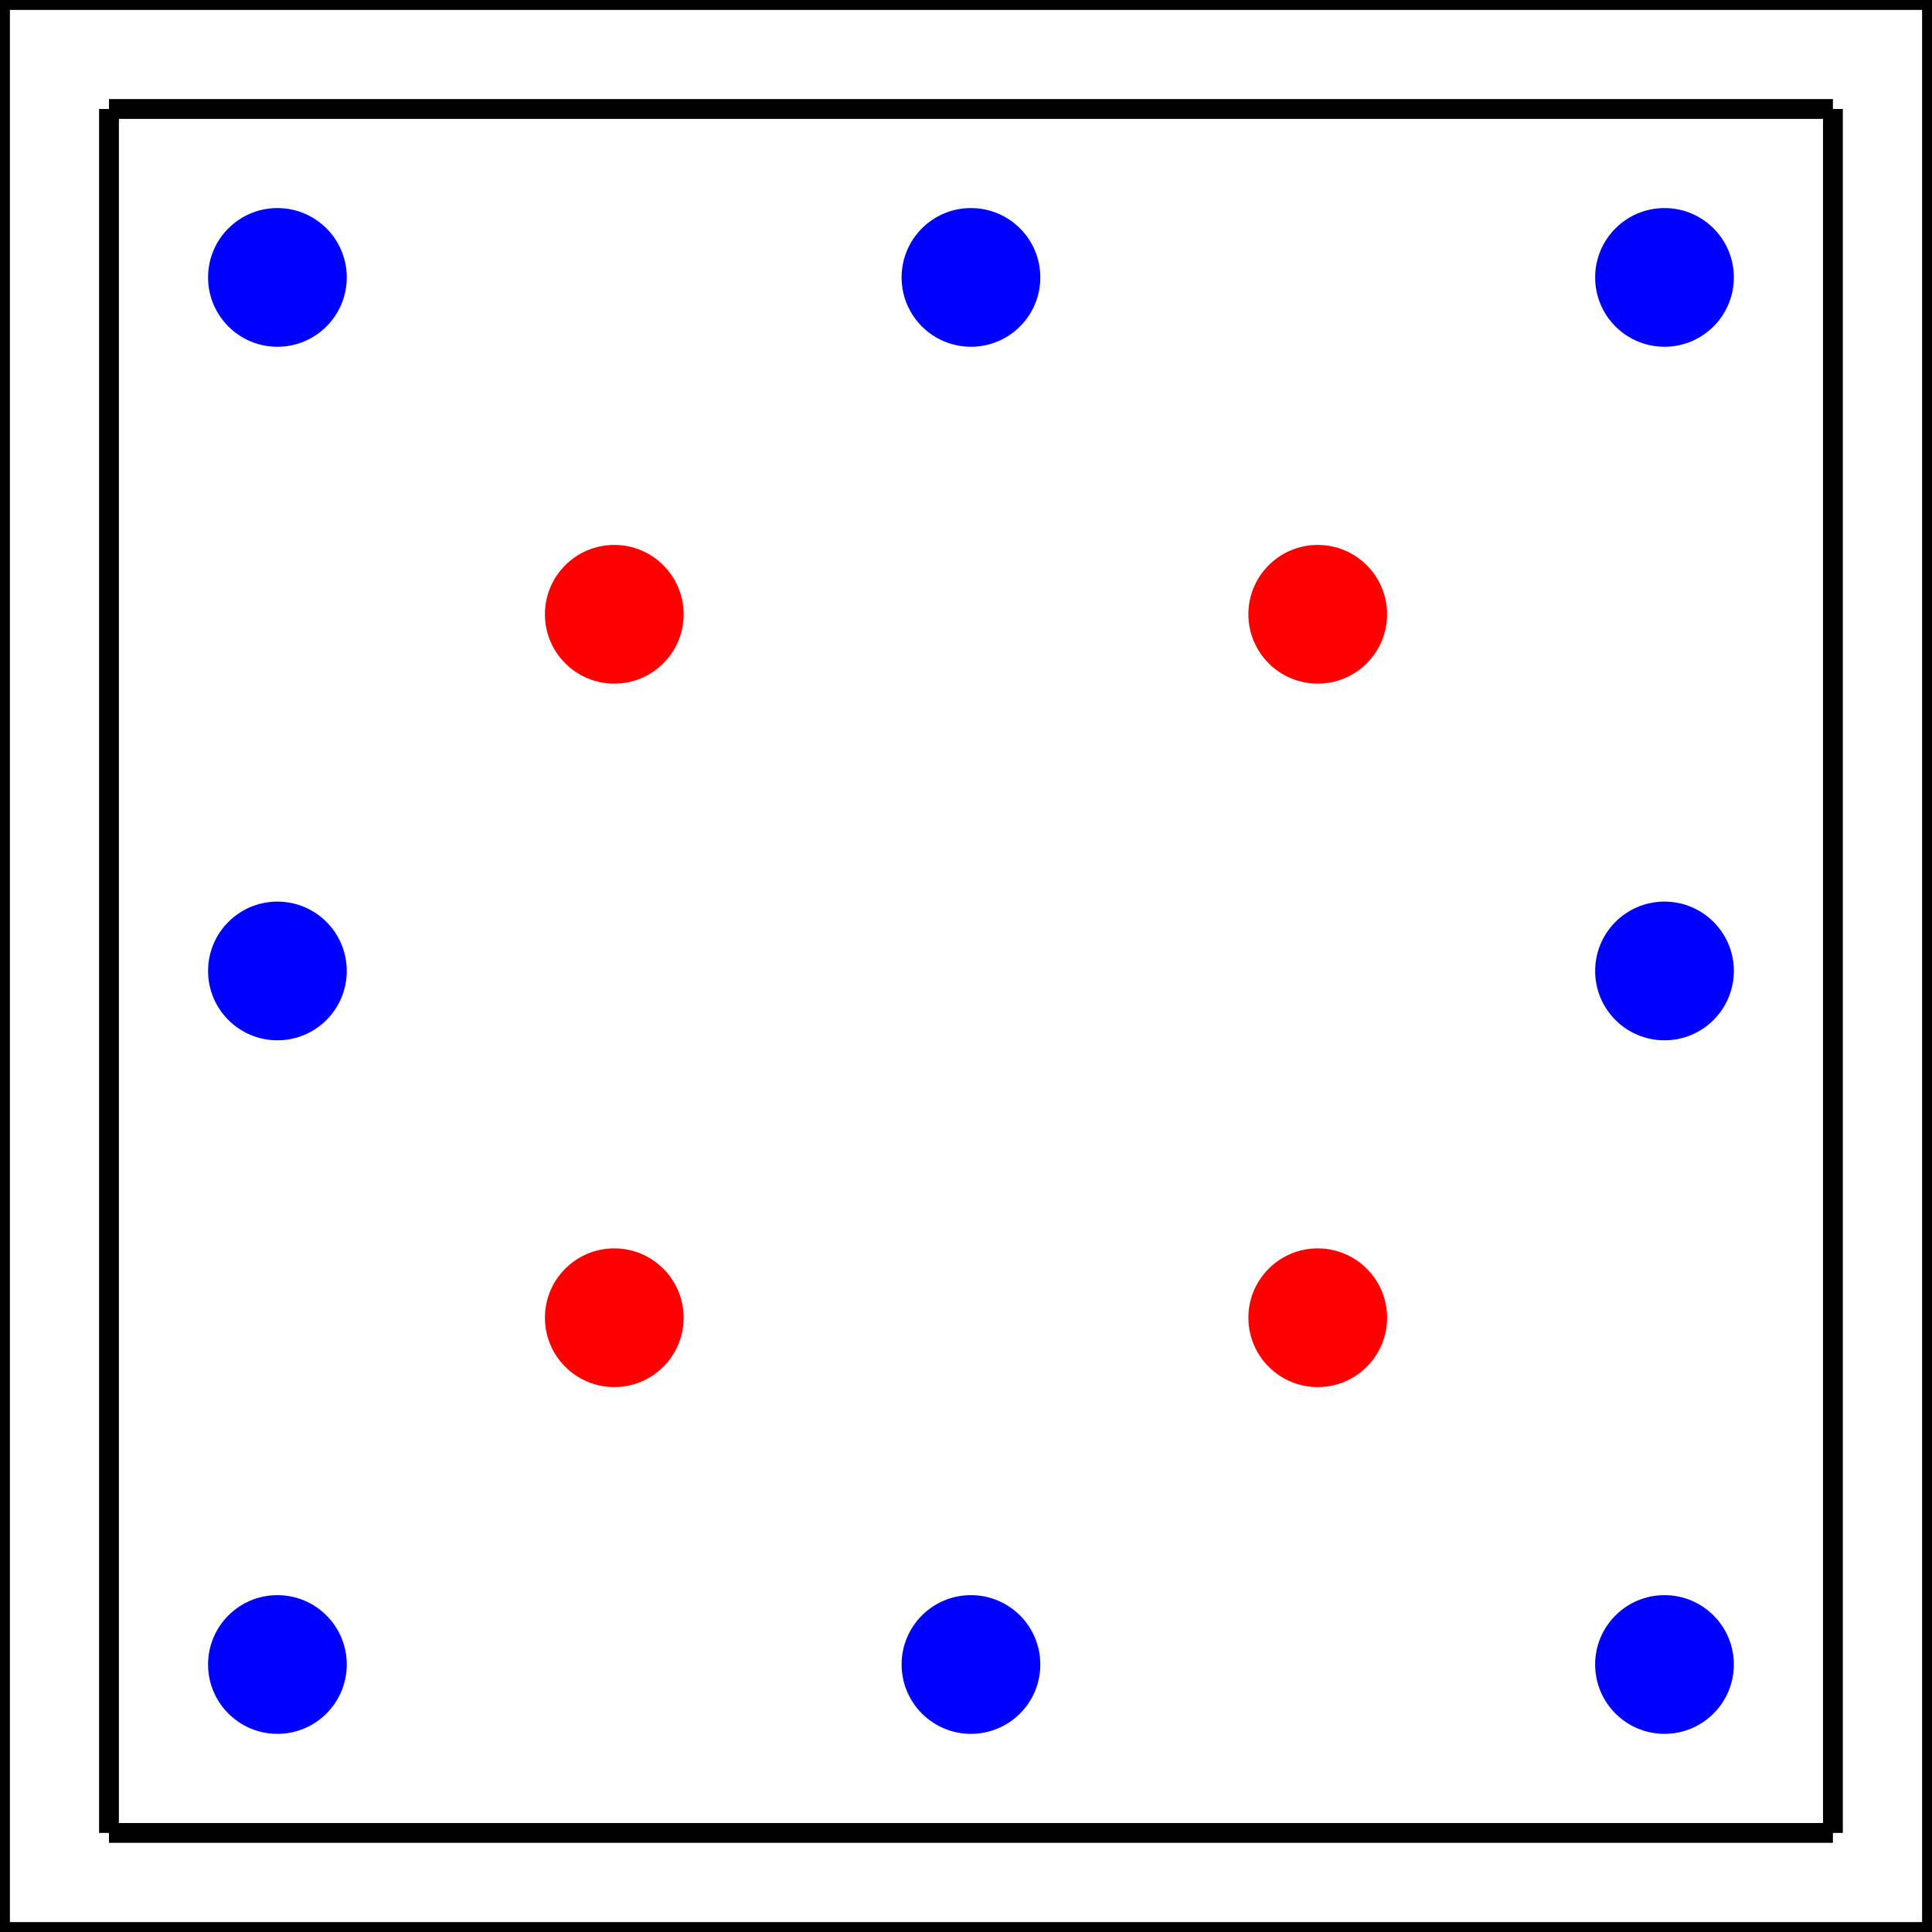
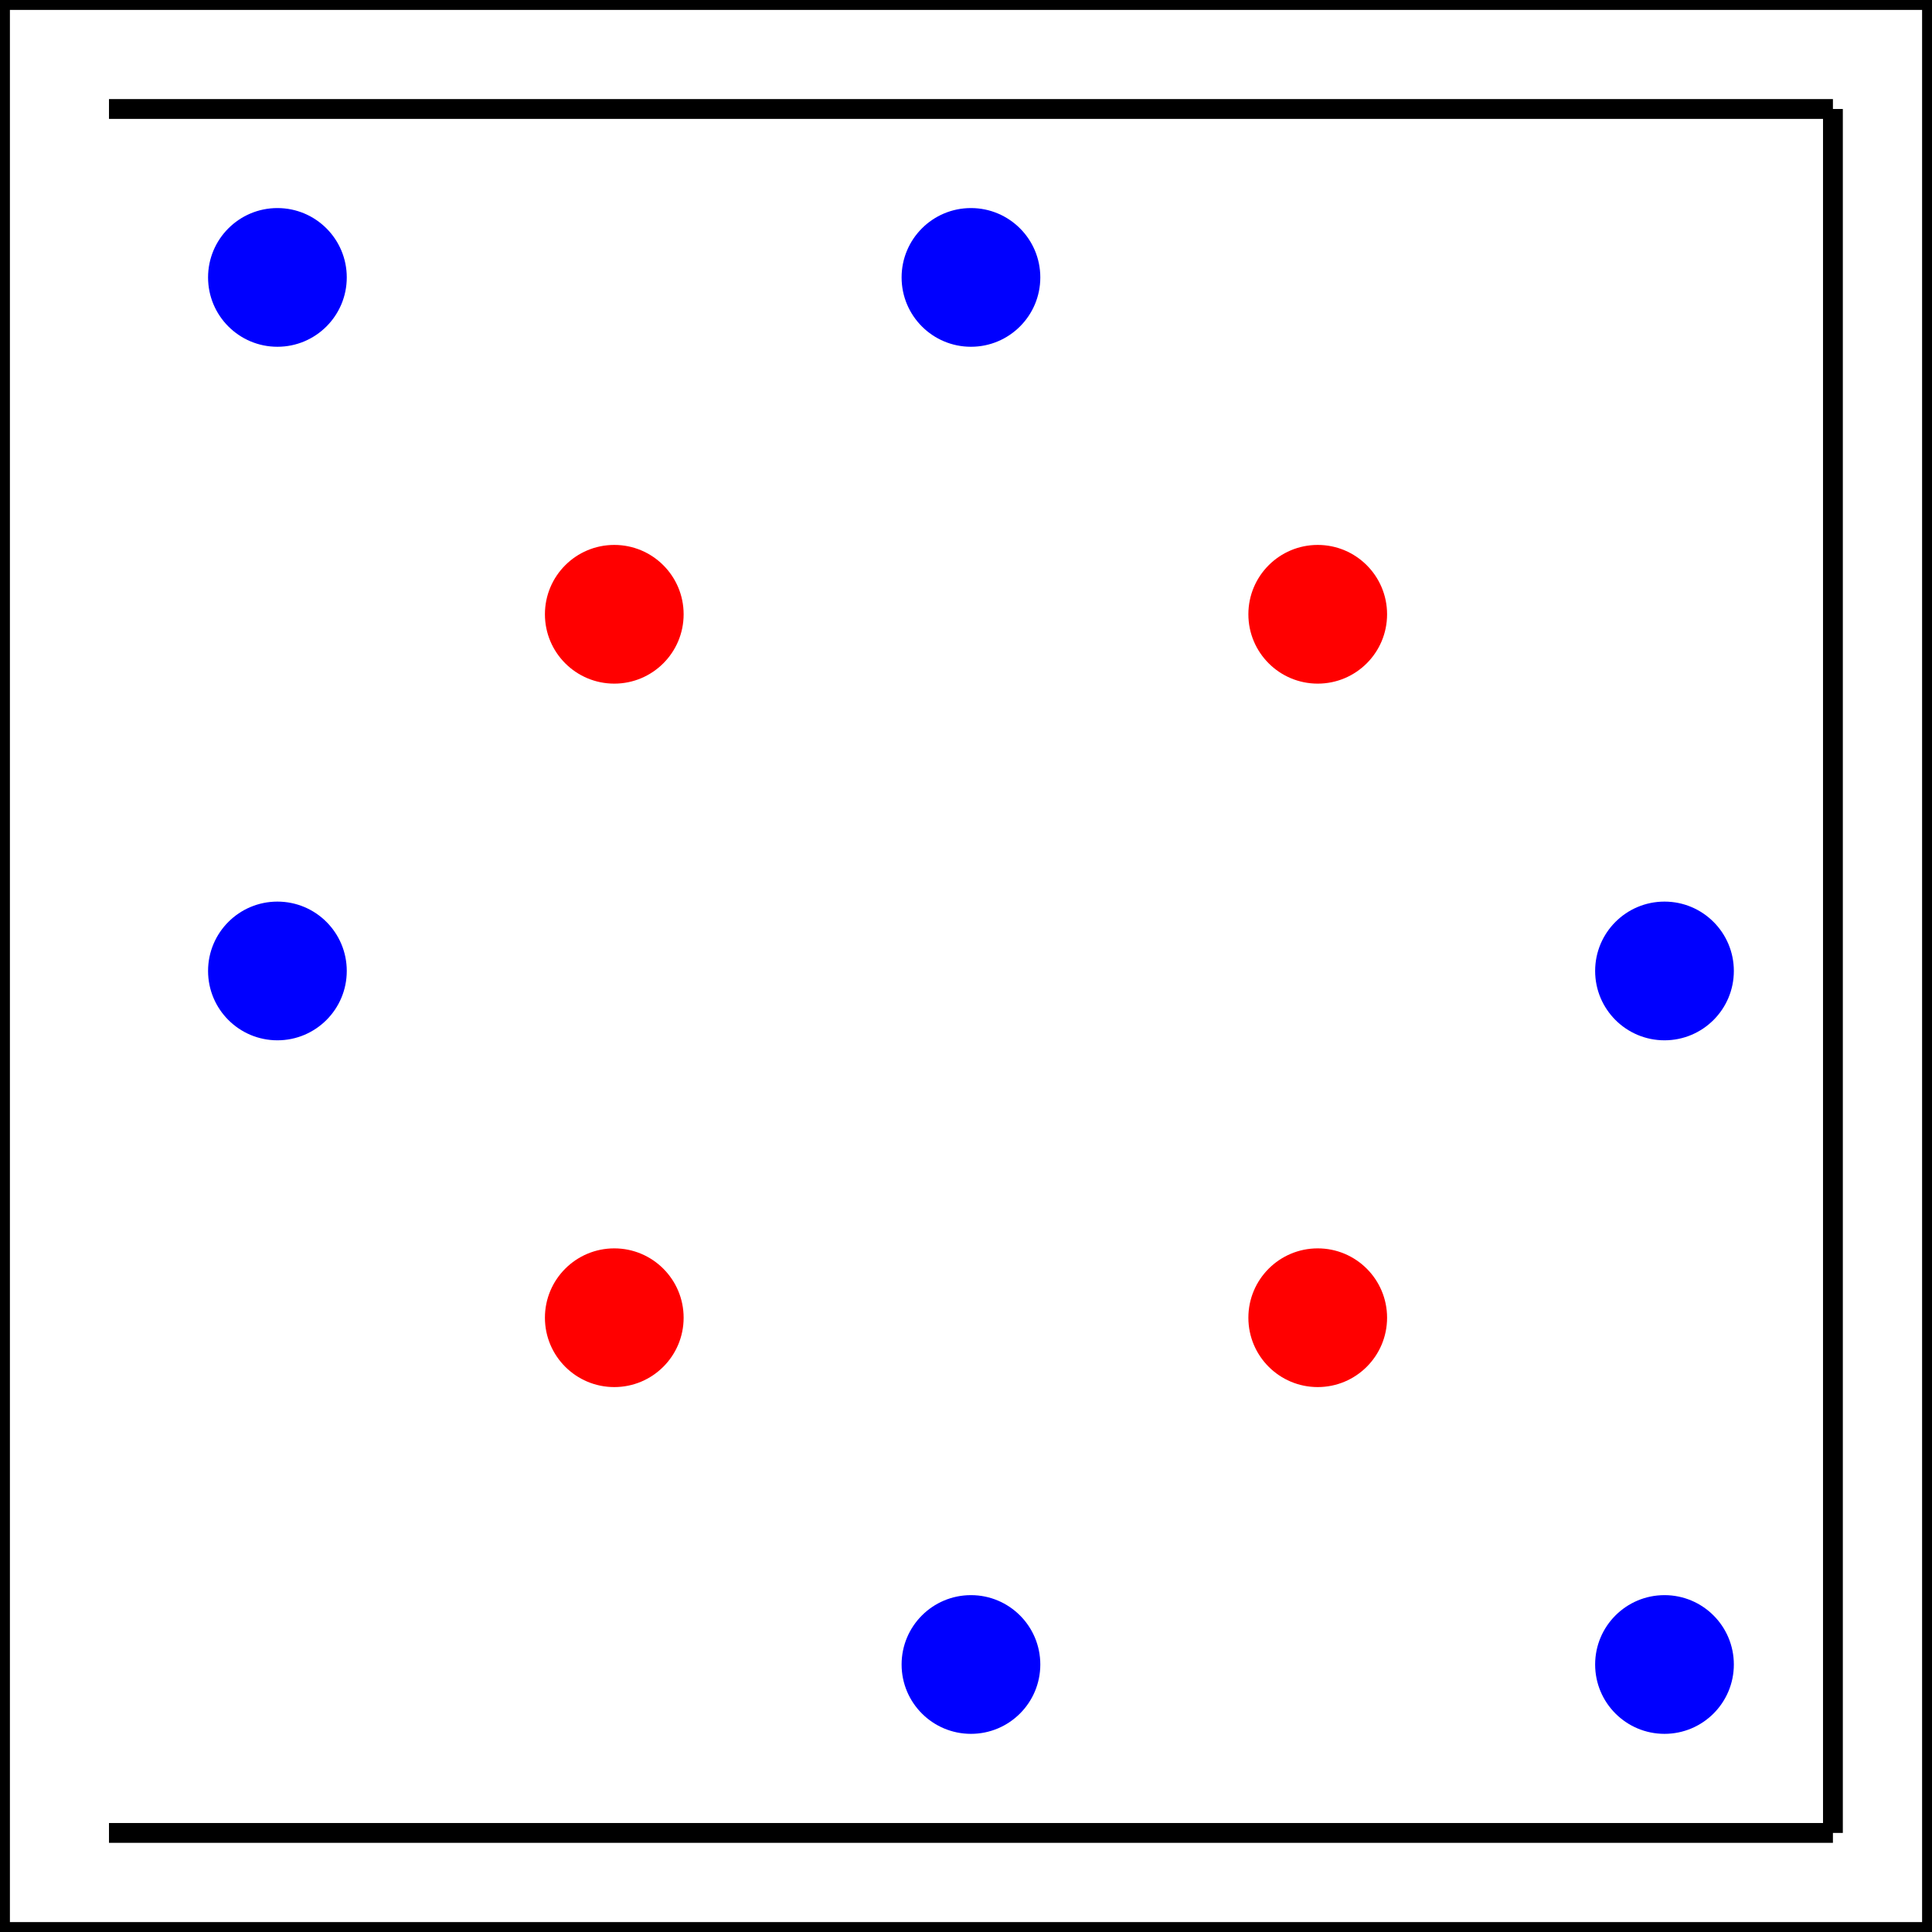
<svg xmlns="http://www.w3.org/2000/svg" xmlns:xlink="http://www.w3.org/1999/xlink" version="1.1" viewBox="0 0 195 195" xml:lang="en">
  <title>12</title>
  <desc>
This is an abstract / a binary representation of the number 12.
</desc>
  <defs>
    <symbol id="s_frame" viewBox=" 11  11 185 185" stroke="black" stroke-width="2" overflow="visible">
      <title>frame</title>
      <line x1="11" y1="11" x2="185" y2="11" />
-       <line x1="11" y1="11" x2="11" y2="185" />
      <line x1="185" y1="11" x2="185" y2="185" />
      <line x1="11" y1="185" x2="185" y2="185" />
    </symbol>
    <symbol id="s_cell_value_12" viewBox=" 11  11 185 185" overflow="visible">
      <title>the number 12</title>
      <circle cx="62" cy="62" r="7" fill="red" />
      <circle cx="133" cy="62" r="7" fill="red" />
      <circle cx="62" cy="133" r="7" fill="red" />
      <circle cx="133" cy="133" r="7" fill="red" />
      <circle cx="28" cy="28" r="7" fill="blue" />
      <circle cx="28" cy="98" r="7" fill="blue" />
-       <circle cx="28" cy="168" r="7" fill="blue" />
      <circle cx="98" cy="28" r="7" fill="blue" />
      <circle cx="98" cy="168" r="7" fill="blue" />
-       <circle cx="168" cy="28" r="7" fill="blue" />
      <circle cx="168" cy="98" r="7" fill="blue" />
      <circle cx="168" cy="168" r="7" fill="blue" />
    </symbol>
    <symbol id="s_pruv" viewBox=" 0  0 195 195" stroke="black" stroke-width="1" fill="none" overflow="visible">
      <title>pruv</title>
      <line x1="0" y1="0" x2="195" y2="195" />
      <line x1="0" y1="195" x2="195" y2="0" />
    </symbol>
  </defs>
  <rect x="0" y="0" width="195" height="195" stroke="black" stroke-width="2" fill="none" />
  <use xlink:href="#s_frame" x="11" y="11" width="185" height="185" stroke="black" stroke-width="2" fill="none" opacity="0" />
  <use xlink:href="#s_cell_value_12" x="11" y="11" width="185" height="185" opacity="1" />
</svg>